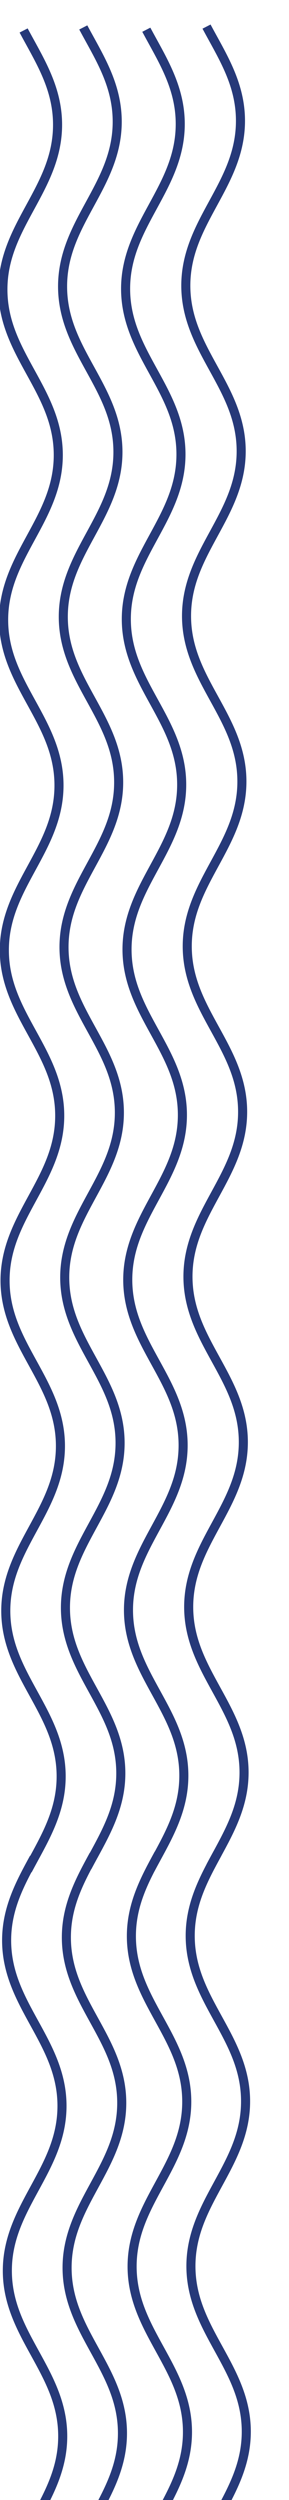
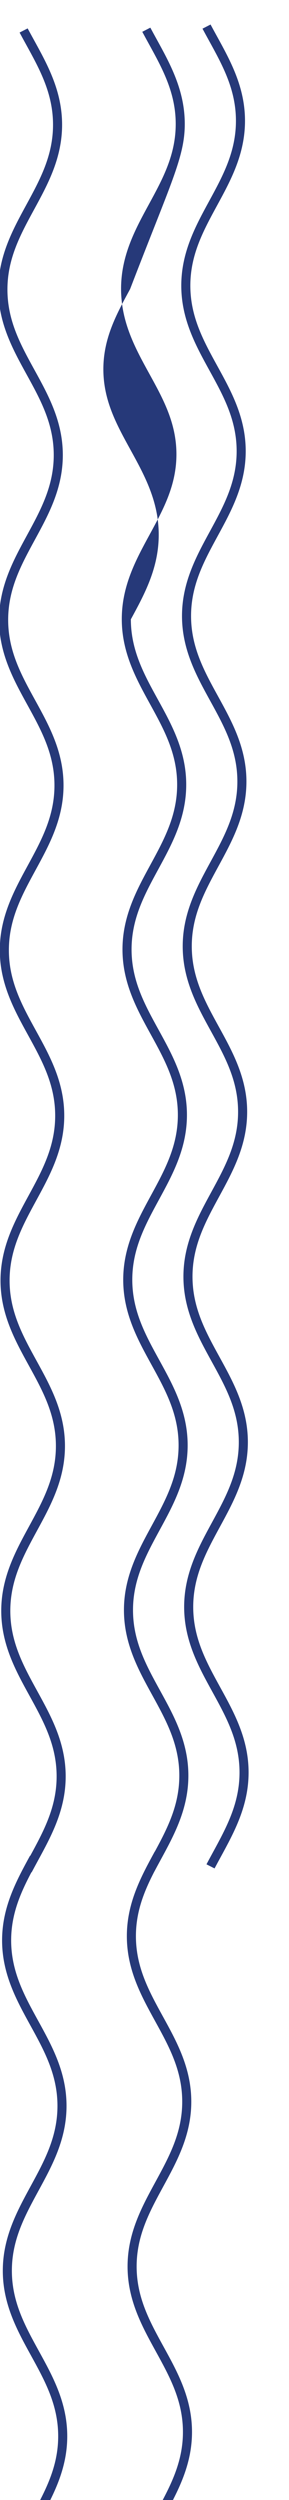
<svg xmlns="http://www.w3.org/2000/svg" width="118" height="1020" viewBox="0 0 118 1020">
  <defs>
    <clipPath id="clip-path">
      <rect id="Rectangle_862" data-name="Rectangle 862" width="118" height="1020" transform="translate(321.449 1000.172)" fill="#263979" stroke="#707070" stroke-width="1" />
    </clipPath>
    <clipPath id="clip-path-2">
      <rect id="Rectangle_882" data-name="Rectangle 882" width="103.663" height="1292.674" fill="#263979" />
    </clipPath>
  </defs>
  <g id="Groupe_de_masques_26" data-name="Groupe de masques 26" transform="translate(-321.449 -1000.172)" clip-path="url(#clip-path)">
    <g id="Groupe_159" data-name="Groupe 159" transform="translate(320.785 1010.172)">
      <g id="Groupe_158" data-name="Groupe 158" clip-path="url(#clip-path-2)">
-         <path id="Tracé_1642" data-name="Tracé 1642" d="M45.087,748.4c5.611-10.311,11.413-20.974,11.384-34.6s-5.879-24.269-11.534-34.557c-5.684-10.345-11.047-20.1-11.074-32.779s5.3-22.467,10.927-32.824c5.615-10.316,11.417-20.975,11.387-34.609S50.3,554.753,44.645,544.467c-5.686-10.343-11.05-20.1-11.076-32.781s5.3-22.468,10.933-32.827c5.611-10.314,11.413-20.975,11.384-34.606S50.006,419.986,44.351,409.7C38.67,399.363,33.3,389.6,33.276,376.917s5.3-22.468,10.931-32.826c5.612-10.312,11.413-20.975,11.384-34.607s-5.878-24.268-11.532-34.556C38.376,264.6,33.01,254.836,32.983,242.148s5.3-22.468,10.933-32.826c5.612-10.312,11.411-20.975,11.382-34.607s-5.878-24.268-11.532-34.556c-5.681-10.331-11.047-20.09-11.076-32.781s5.3-22.468,10.933-32.826C49.233,64.24,55.035,53.579,55,39.945S49.128,15.678,43.473,5.391c-.852-1.548-1.7-3.093-2.532-4.652l-3.294,1.7c.847,1.586,1.713,3.164,2.578,4.739C45.906,17.508,51.272,27.269,51.3,39.954S46,62.424,40.369,72.781c-5.612,10.312-11.411,20.974-11.382,34.606s5.876,24.269,11.531,34.557c5.684,10.335,11.048,20.1,11.076,32.779s-5.3,22.47-10.933,32.827c-5.61,10.311-11.41,20.974-11.382,34.606S35.152,266.413,40.8,276.7c5.689,10.35,11.055,20.109,11.083,32.795s-5.3,22.468-10.933,32.826c-5.611,10.314-11.413,20.977-11.384,34.607s5.874,24.261,11.527,34.544c5.689,10.35,11.055,20.109,11.083,32.791s-5.3,22.47-10.933,32.827C35.637,487.4,29.836,498.065,29.865,511.7s5.878,24.262,11.529,34.55c5.688,10.342,11.052,20.1,11.08,32.784s-5.3,22.467-10.929,32.824c-5.613,10.314-11.415,20.977-11.385,34.609s5.872,24.261,11.525,34.544c5.688,10.349,11.054,20.108,11.083,32.793s-5.3,22.469-10.933,32.826c-.859,1.581-1.72,3.161-2.558,4.751l3.3,1.682c.823-1.559,1.668-3.111,2.511-4.661" transform="translate(21.109 0.538)" fill="#263979" />
-         <path id="Tracé_1643" data-name="Tracé 1643" d="M30.2,747.854c5.612-10.31,11.413-20.974,11.384-34.6S35.7,688.981,30.045,678.693C24.361,668.348,19,658.592,18.97,645.914s5.3-22.467,10.927-32.824c5.615-10.316,11.417-20.975,11.387-34.609s-5.878-24.269-11.532-34.556c-5.686-10.343-11.05-20.1-11.076-32.781s5.3-22.469,10.933-32.827C35.221,468,41.022,457.342,40.993,443.711s-5.879-24.269-11.534-34.556c-5.681-10.335-11.047-20.094-11.074-32.781s5.3-22.468,10.931-32.826c5.612-10.312,11.413-20.977,11.384-34.607s-5.878-24.268-11.532-34.556c-5.682-10.333-11.048-20.092-11.076-32.781s5.3-22.468,10.933-32.826c5.611-10.314,11.411-20.975,11.382-34.607s-5.878-24.268-11.532-34.556c-5.681-10.333-11.047-20.09-11.076-32.782s5.3-22.467,10.933-32.824C34.341,63.7,40.143,53.035,40.113,39.4S34.236,15.136,28.581,4.849C27.729,3.3,26.879,1.756,26.049.2l-3.294,1.7c.847,1.586,1.713,3.164,2.578,4.739C31.014,16.966,36.38,26.725,36.41,39.412s-5.3,22.47-10.933,32.827C19.866,82.55,14.066,93.213,14.1,106.843s5.876,24.271,11.532,34.559c5.682,10.335,11.047,20.1,11.074,32.779s-5.3,22.47-10.933,32.827c-5.61,10.311-11.41,20.972-11.382,34.606s5.872,24.257,11.525,34.54C31.6,286.506,36.968,296.266,37,308.951s-5.3,22.468-10.933,32.826c-5.612,10.314-11.413,20.977-11.384,34.606s5.874,24.262,11.527,34.545c5.689,10.35,11.055,20.109,11.083,32.791s-5.3,22.47-10.933,32.827c-5.611,10.312-11.413,20.977-11.384,34.607S20.851,535.415,26.5,545.7c5.688,10.342,11.052,20.1,11.08,32.784s-5.3,22.467-10.929,32.824c-5.613,10.314-11.415,20.977-11.385,34.609s5.872,24.261,11.525,34.543c5.688,10.349,11.054,20.108,11.083,32.793s-5.3,22.469-10.933,32.826c-.859,1.581-1.72,3.161-2.558,4.751l3.3,1.682c.823-1.559,1.668-3.111,2.511-4.661" transform="translate(10.264 0.143)" fill="#263979" />
+         <path id="Tracé_1642" data-name="Tracé 1642" d="M45.087,748.4c5.611-10.311,11.413-20.974,11.384-34.6s-5.879-24.269-11.534-34.557c-5.684-10.345-11.047-20.1-11.074-32.779s5.3-22.467,10.927-32.824c5.615-10.316,11.417-20.975,11.387-34.609S50.3,554.753,44.645,544.467c-5.686-10.343-11.05-20.1-11.076-32.781s5.3-22.468,10.933-32.827c5.611-10.314,11.413-20.975,11.384-34.606S50.006,419.986,44.351,409.7C38.67,399.363,33.3,389.6,33.276,376.917s5.3-22.468,10.931-32.826c5.612-10.312,11.413-20.975,11.384-34.607s-5.878-24.268-11.532-34.556C38.376,264.6,33.01,254.836,32.983,242.148c5.612-10.312,11.411-20.975,11.382-34.607s-5.878-24.268-11.532-34.556c-5.681-10.331-11.047-20.09-11.076-32.781s5.3-22.468,10.933-32.826C49.233,64.24,55.035,53.579,55,39.945S49.128,15.678,43.473,5.391c-.852-1.548-1.7-3.093-2.532-4.652l-3.294,1.7c.847,1.586,1.713,3.164,2.578,4.739C45.906,17.508,51.272,27.269,51.3,39.954S46,62.424,40.369,72.781c-5.612,10.312-11.411,20.974-11.382,34.606s5.876,24.269,11.531,34.557c5.684,10.335,11.048,20.1,11.076,32.779s-5.3,22.47-10.933,32.827c-5.61,10.311-11.41,20.974-11.382,34.606S35.152,266.413,40.8,276.7c5.689,10.35,11.055,20.109,11.083,32.795s-5.3,22.468-10.933,32.826c-5.611,10.314-11.413,20.977-11.384,34.607s5.874,24.261,11.527,34.544c5.689,10.35,11.055,20.109,11.083,32.791s-5.3,22.47-10.933,32.827C35.637,487.4,29.836,498.065,29.865,511.7s5.878,24.262,11.529,34.55c5.688,10.342,11.052,20.1,11.08,32.784s-5.3,22.467-10.929,32.824c-5.613,10.314-11.415,20.977-11.385,34.609s5.872,24.261,11.525,34.544c5.688,10.349,11.054,20.108,11.083,32.793s-5.3,22.469-10.933,32.826c-.859,1.581-1.72,3.161-2.558,4.751l3.3,1.682c.823-1.559,1.668-3.111,2.511-4.661" transform="translate(21.109 0.538)" fill="#263979" />
        <path id="Tracé_1644" data-name="Tracé 1644" d="M16.1,748.573c5.612-10.31,11.413-20.974,11.384-34.6S21.6,689.7,15.95,679.412c-5.684-10.345-11.047-20.1-11.074-32.779s5.3-22.467,10.927-32.824c5.615-10.316,11.417-20.975,11.387-34.609s-5.878-24.269-11.532-34.556c-5.686-10.343-11.05-20.1-11.076-32.781s5.3-22.468,10.933-32.827c5.612-10.314,11.413-20.975,11.384-34.606s-5.879-24.268-11.534-34.556C9.683,399.54,4.317,389.781,4.289,377.094s5.3-22.468,10.931-32.826c5.611-10.312,11.413-20.975,11.384-34.607s-5.878-24.268-11.532-34.556C9.389,264.772,4.023,255.013,4,242.325s5.3-22.468,10.933-32.826c5.612-10.312,11.411-20.975,11.382-34.607s-5.878-24.268-11.532-34.556C9.1,130,3.731,120.246,3.7,107.555S9,85.087,14.635,74.73c5.612-10.312,11.413-20.974,11.384-34.607S20.141,15.855,14.486,5.568c-.852-1.548-1.7-3.1-2.532-4.652L8.66,2.613c.847,1.586,1.713,3.163,2.578,4.739,5.681,10.333,11.047,20.094,11.076,32.779s-5.3,22.47-10.933,32.827C5.771,83.27-.029,93.932,0,107.564s5.876,24.269,11.531,34.557c5.684,10.335,11.048,20.094,11.076,32.779s-5.3,22.47-10.933,32.827C6.064,218.038.264,228.7.292,242.333s5.872,24.257,11.525,34.542c5.689,10.35,11.055,20.109,11.083,32.795S17.6,332.136,11.968,342.5C6.356,352.809.555,363.472.584,377.1s5.874,24.261,11.527,34.544C17.8,422,23.167,431.756,23.194,444.437s-5.3,22.47-10.933,32.827C6.65,487.577.849,498.242.878,511.872s5.878,24.262,11.529,34.55c5.688,10.342,11.052,20.1,11.08,32.784s-5.3,22.467-10.929,32.824C6.944,622.344,1.142,633.008,1.172,646.64S7.044,670.9,12.7,681.183c5.688,10.349,11.054,20.108,11.083,32.793s-5.3,22.469-10.933,32.826c-.859,1.581-1.72,3.161-2.558,4.751l3.3,1.682c.823-1.559,1.668-3.111,2.511-4.661" transform="translate(0 0.667)" fill="#263979" />
        <path id="Tracé_1645" data-name="Tracé 1645" d="M59.313,747.657c5.612-10.31,11.413-20.974,11.384-34.6S64.817,688.784,59.163,678.5c-5.684-10.345-11.047-20.1-11.074-32.779s5.3-22.467,10.927-32.824c5.615-10.316,11.417-20.975,11.387-34.609s-5.878-24.269-11.532-34.556c-5.686-10.343-11.05-20.1-11.076-32.781s5.3-22.469,10.933-32.827c5.612-10.314,11.413-20.975,11.384-34.606s-5.879-24.268-11.534-34.556C52.9,398.624,47.53,388.865,47.5,376.178s5.3-22.468,10.931-32.826c5.612-10.312,11.413-20.975,11.384-34.607s-5.878-24.268-11.532-34.556C52.6,263.856,47.236,254.1,47.209,241.409s5.3-22.468,10.933-32.826c5.611-10.312,11.411-20.975,11.382-34.607s-5.878-24.268-11.532-34.556c-5.681-10.331-11.047-20.09-11.076-32.781s5.3-22.468,10.933-32.826C63.459,63.5,69.261,52.84,69.231,39.206S63.354,14.939,57.7,4.652C56.847,3.1,56,1.557,55.167,0L51.873,1.7c.847,1.586,1.713,3.163,2.578,4.739C60.132,16.769,65.5,26.53,65.528,39.215s-5.3,22.47-10.933,32.827c-5.612,10.312-11.411,20.974-11.382,34.606s5.876,24.269,11.532,34.557C60.428,151.54,65.792,161.3,65.82,173.984s-5.3,22.47-10.933,32.827c-5.61,10.311-11.41,20.974-11.382,34.606s5.872,24.257,11.525,34.542c5.689,10.35,11.055,20.109,11.083,32.795s-5.3,22.467-10.933,32.826c-5.611,10.314-11.413,20.977-11.384,34.607s5.874,24.261,11.527,34.544c5.689,10.35,11.055,20.109,11.083,32.791s-5.3,22.47-10.933,32.827c-5.611,10.312-11.413,20.977-11.384,34.607s5.878,24.262,11.529,34.55c5.688,10.342,11.052,20.1,11.08,32.784s-5.3,22.467-10.929,32.824c-5.613,10.314-11.415,20.977-11.385,34.609s5.872,24.261,11.525,34.543c5.688,10.349,11.054,20.108,11.083,32.793s-5.3,22.469-10.933,32.826c-.859,1.581-1.72,3.161-2.558,4.751l3.3,1.682c.823-1.559,1.668-3.111,2.511-4.661" transform="translate(31.468)" fill="#263979" />
        <path id="Tracé_1646" data-name="Tracé 1646" d="M41.735,431.335c-5.611,10.312-11.411,20.974-11.382,34.606s5.872,24.259,11.524,34.543c5.691,10.349,11.057,20.11,11.085,32.793s-5.3,22.469-10.933,32.826c-5.612,10.316-11.413,20.979-11.384,34.607s5.874,24.261,11.527,34.543c5.689,10.35,11.055,20.11,11.081,32.793s-5.3,22.47-10.933,32.827c-5.61,10.312-11.413,20.977-11.382,34.607s5.876,24.262,11.529,34.549c5.686,10.342,11.052,20.1,11.08,32.786s-5.3,22.465-10.931,32.822C37,845.954,31.2,856.615,31.233,870.249s5.872,24.261,11.524,34.543c5.689,10.347,11.055,20.108,11.083,32.791s-5.3,22.468-10.931,32.827c-.861,1.58-1.72,3.159-2.558,4.749l3.3,1.683c.823-1.561,1.666-3.113,2.511-4.663,5.612-10.31,11.411-20.972,11.382-34.6s-5.878-24.269-11.532-34.557c-5.686-10.343-11.048-20.1-11.074-32.779s5.294-22.465,10.927-32.822c5.613-10.316,11.415-20.977,11.387-34.611s-5.878-24.268-11.534-34.556c-5.684-10.343-11.048-20.1-11.074-32.781s5.3-22.468,10.931-32.826c5.613-10.316,11.413-20.977,11.384-34.607s-5.878-24.268-11.532-34.556c-5.681-10.333-11.048-20.094-11.076-32.781s5.3-22.468,10.933-32.826c5.611-10.312,11.413-20.974,11.384-34.606S50.786,509,45.131,498.713c-5.682-10.333-11.047-20.092-11.074-32.781s5.3-22.467,10.931-32.826" transform="translate(22.103 314.103)" fill="#263979" />
-         <path id="Tracé_1647" data-name="Tracé 1647" d="M26.375,431.629c-5.612,10.312-11.411,20.974-11.382,34.606s5.872,24.259,11.524,34.543c5.691,10.349,11.057,20.109,11.085,32.793S32.3,556.04,26.669,566.4C21.057,576.712,15.256,587.375,15.285,601s5.874,24.261,11.527,34.543C32.5,645.9,37.868,655.657,37.894,668.34s-5.3,22.47-10.933,32.827c-5.61,10.312-11.413,20.977-11.382,34.607s5.876,24.262,11.529,34.549c5.686,10.342,11.052,20.1,11.08,32.786s-5.3,22.465-10.931,32.822c-5.612,10.316-11.413,20.977-11.384,34.611S21.745,894.8,27.4,905.086c5.689,10.347,11.055,20.108,11.083,32.791s-5.3,22.469-10.931,32.827c-.861,1.579-1.72,3.159-2.558,4.749l3.3,1.683c.823-1.561,1.666-3.113,2.511-4.663,5.611-10.31,11.411-20.972,11.382-34.6S36.305,913.6,30.651,903.313c-5.686-10.343-11.048-20.1-11.074-32.779S24.87,848.069,30.5,837.712C36.117,827.4,41.919,816.735,41.891,803.1s-5.878-24.268-11.534-34.556c-5.684-10.344-11.048-20.1-11.074-32.781s5.3-22.468,10.931-32.826c5.613-10.316,11.413-20.977,11.384-34.607s-5.878-24.268-11.532-34.556C24.384,623.443,19.016,613.682,18.989,601s5.3-22.468,10.933-32.826c5.611-10.312,11.413-20.974,11.384-34.606s-5.879-24.269-11.534-34.557c-5.682-10.333-11.047-20.092-11.074-32.781s5.3-22.467,10.931-32.826" transform="translate(10.918 314.317)" fill="#263979" />
        <path id="Tracé_1648" data-name="Tracé 1648" d="M12.259,432.335C6.648,442.647.848,453.309.877,466.941S6.75,491.2,12.4,501.484c5.691,10.349,11.057,20.109,11.085,32.793s-5.3,22.469-10.933,32.826C6.941,577.418,1.14,588.081,1.169,601.71S7.043,625.971,12.7,636.254c5.689,10.35,11.055,20.11,11.081,32.793s-5.3,22.47-10.933,32.827c-5.61,10.312-11.413,20.977-11.382,34.607s5.876,24.262,11.529,34.549c5.686,10.342,11.052,20.1,11.08,32.786s-5.3,22.465-10.931,32.822C7.529,846.954,1.727,857.615,1.757,871.249S7.629,895.51,13.28,905.792c5.689,10.347,11.055,20.108,11.083,32.791s-5.3,22.468-10.931,32.827c-.861,1.58-1.72,3.159-2.558,4.749l3.3,1.683c.823-1.561,1.666-3.112,2.511-4.663,5.612-10.31,11.411-20.972,11.382-34.6s-5.878-24.269-11.532-34.557c-5.686-10.343-11.048-20.1-11.074-32.779s5.294-22.465,10.927-32.822C22,828.1,27.8,817.441,27.775,803.807S21.9,779.54,16.241,769.252c-5.684-10.343-11.048-20.1-11.074-32.781S10.463,714,16.1,703.645c5.613-10.316,11.413-20.977,11.384-34.607S21.6,644.77,15.949,634.482C10.268,624.149,4.9,614.388,4.873,601.7s5.3-22.468,10.933-32.826c5.612-10.312,11.413-20.974,11.384-34.606S21.31,510,15.655,499.713C9.973,489.38,4.608,479.621,4.581,466.932s5.3-22.467,10.931-32.826" transform="translate(0.639 314.831)" fill="#263979" />
-         <path id="Tracé_1649" data-name="Tracé 1649" d="M55.632,431.25c-5.611,10.312-11.411,20.974-11.382,34.606s5.872,24.259,11.524,34.543c5.691,10.349,11.057,20.11,11.085,32.793s-5.3,22.468-10.933,32.826C50.314,576.333,44.513,587,44.542,600.625s5.874,24.261,11.527,34.544c5.689,10.35,11.055,20.109,11.081,32.793s-5.3,22.47-10.933,32.827C50.608,711.1,44.8,721.766,44.836,735.4s5.876,24.262,11.529,34.549c5.686,10.342,11.052,20.1,11.08,32.786s-5.3,22.465-10.931,32.822C50.9,845.869,45.1,856.53,45.13,870.164S51,894.425,56.653,904.707c5.689,10.347,11.055,20.108,11.083,32.791s-5.3,22.468-10.931,32.827c-.861,1.58-1.72,3.159-2.558,4.749l3.3,1.683c.823-1.561,1.666-3.112,2.511-4.663,5.612-10.311,11.411-20.972,11.382-34.6s-5.878-24.269-11.532-34.557c-5.686-10.343-11.048-20.1-11.074-32.779s5.294-22.465,10.927-32.822c5.613-10.316,11.415-20.977,11.387-34.611s-5.878-24.268-11.534-34.556c-5.684-10.343-11.048-20.1-11.074-32.781s5.3-22.468,10.931-32.826c5.613-10.316,11.413-20.977,11.384-34.608S64.976,643.685,59.322,633.4c-5.681-10.333-11.048-20.094-11.076-32.781s5.3-22.468,10.933-32.826c5.612-10.312,11.413-20.974,11.384-34.606s-5.879-24.269-11.534-34.557c-5.682-10.333-11.047-20.092-11.074-32.781s5.3-22.467,10.931-32.826" transform="translate(32.223 314.041)" fill="#263979" />
      </g>
    </g>
  </g>
</svg>